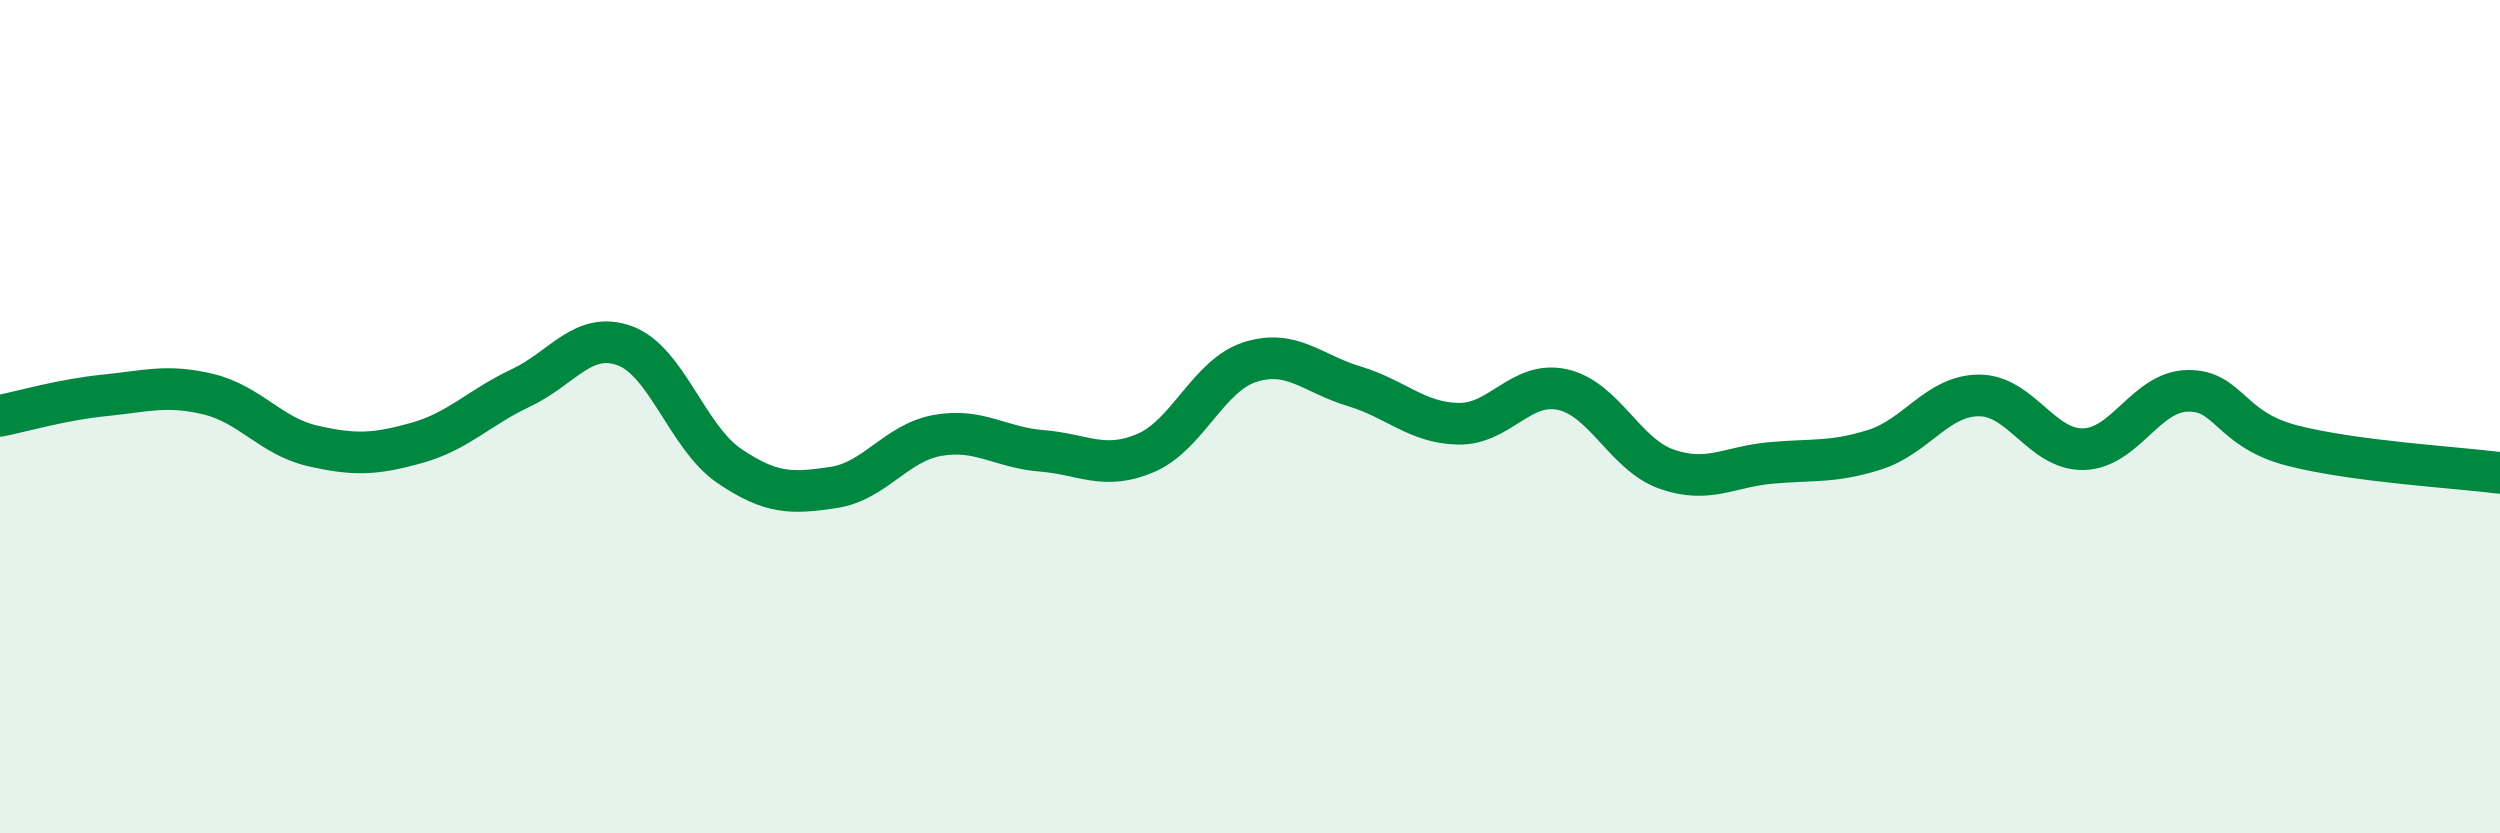
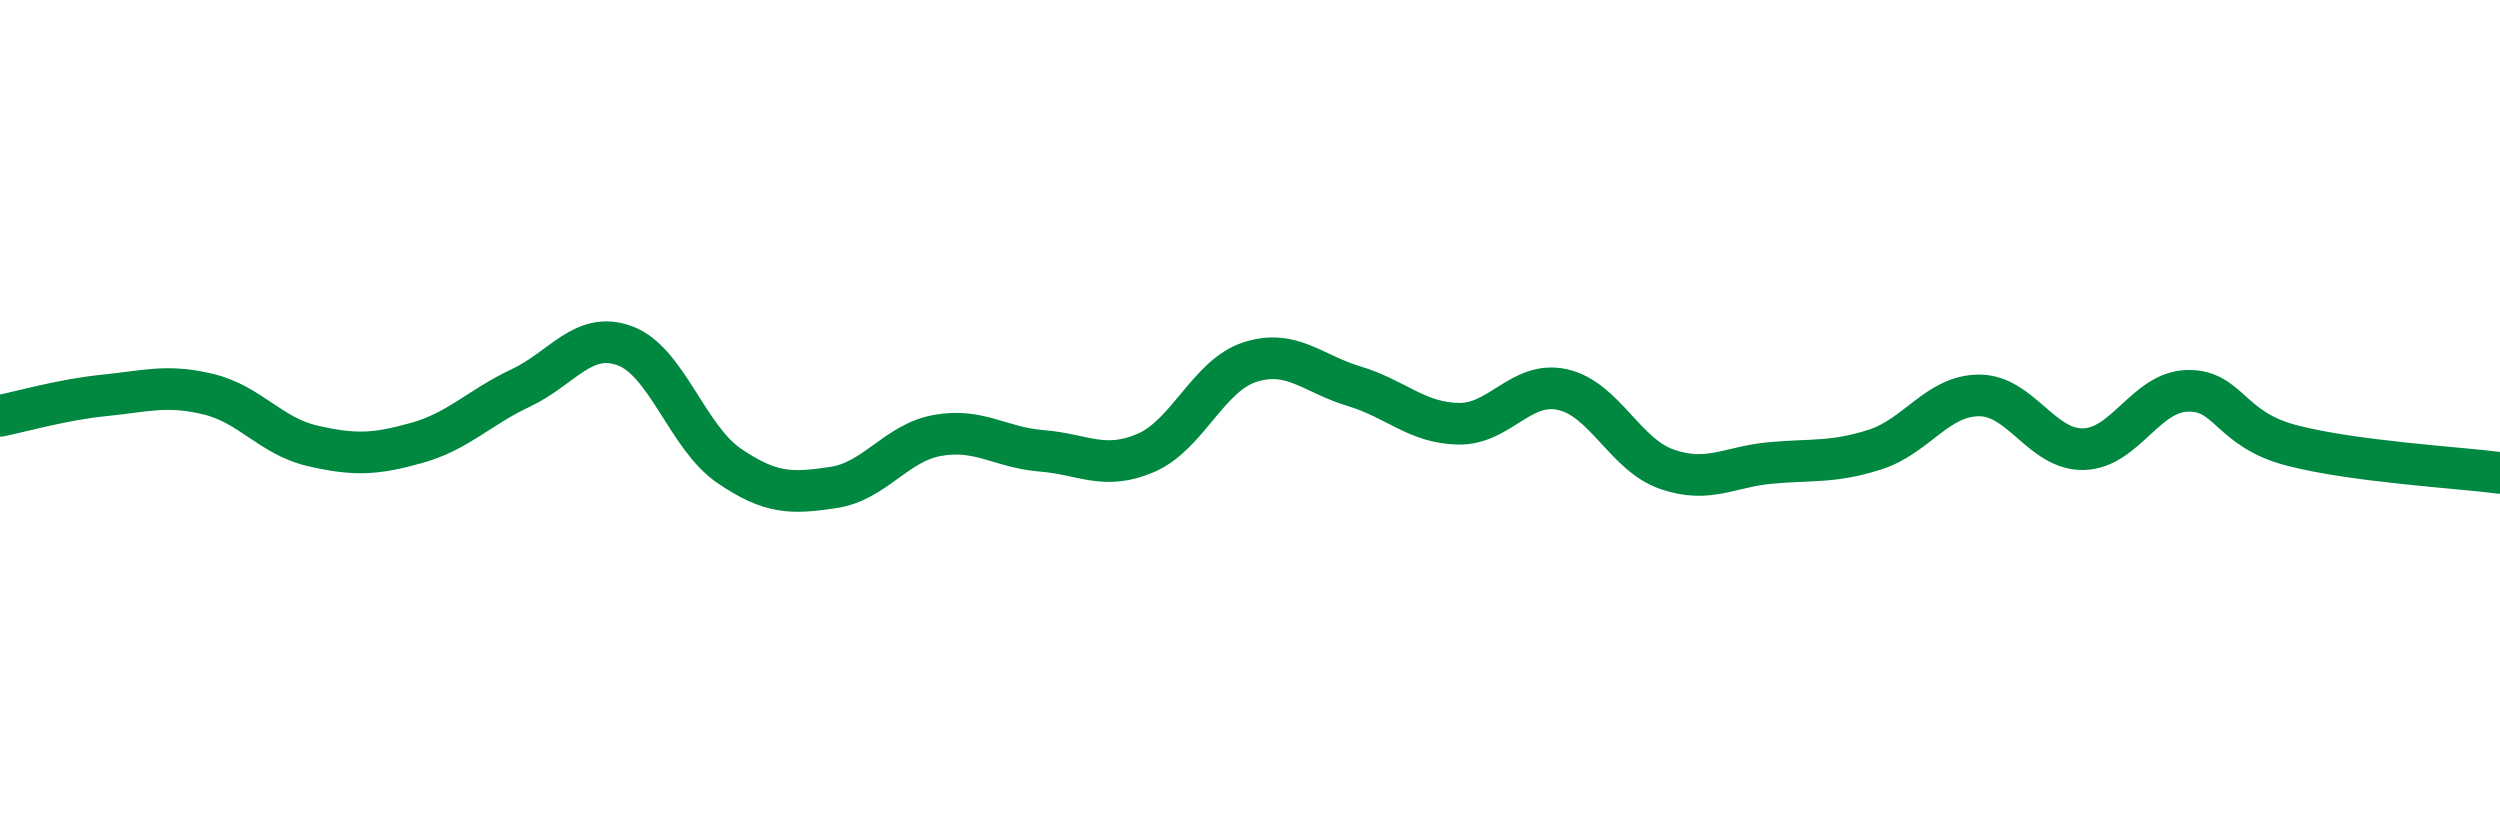
<svg xmlns="http://www.w3.org/2000/svg" width="60" height="20" viewBox="0 0 60 20">
-   <path d="M 0,9.98 C 0.5,9.88 1.5,9.59 2.5,9.49 C 3.5,9.39 4,9.22 5,9.46 C 6,9.7 6.5,10.47 7.5,10.7 C 8.5,10.93 9,10.91 10,10.63 C 11,10.35 11.5,9.78 12.5,9.31 C 13.5,8.84 14,7.93 15,8.3 C 16,8.67 16.5,10.5 17.5,11.18 C 18.5,11.86 19,11.85 20,11.7 C 21,11.55 21.5,10.63 22.5,10.45 C 23.5,10.27 24,10.74 25,10.82 C 26,10.9 26.5,11.3 27.5,10.87 C 28.5,10.44 29,9.01 30,8.69 C 31,8.37 31.5,8.97 32.5,9.27 C 33.5,9.57 34,10.15 35,10.17 C 36,10.19 36.5,9.13 37.5,9.35 C 38.5,9.57 39,10.91 40,11.26 C 41,11.61 41.5,11.2 42.5,11.11 C 43.5,11.02 44,11.11 45,10.79 C 46,10.47 46.5,9.49 47.5,9.49 C 48.5,9.49 49,10.8 50,10.78 C 51,10.76 51.5,9.4 52.5,9.38 C 53.5,9.36 53.5,10.3 55,10.69 C 56.5,11.08 59,11.22 60,11.35L60 20L0 20Z" fill="#008740" opacity="0.1" stroke-linecap="round" stroke-linejoin="round" />
  <path d="M 0,9.98 C 0.5,9.88 1.5,9.59 2.5,9.49 C 3.5,9.39 4,9.22 5,9.46 C 6,9.7 6.5,10.47 7.5,10.7 C 8.5,10.93 9,10.91 10,10.63 C 11,10.35 11.5,9.78 12.5,9.31 C 13.5,8.84 14,7.93 15,8.3 C 16,8.67 16.5,10.5 17.5,11.18 C 18.5,11.86 19,11.85 20,11.7 C 21,11.55 21.5,10.63 22.5,10.45 C 23.5,10.27 24,10.74 25,10.82 C 26,10.9 26.5,11.3 27.5,10.87 C 28.5,10.44 29,9.01 30,8.69 C 31,8.37 31.5,8.97 32.5,9.27 C 33.5,9.57 34,10.15 35,10.17 C 36,10.19 36.5,9.13 37.5,9.35 C 38.5,9.57 39,10.91 40,11.26 C 41,11.61 41.5,11.2 42.5,11.11 C 43.5,11.02 44,11.11 45,10.79 C 46,10.47 46.5,9.49 47.5,9.49 C 48.5,9.49 49,10.8 50,10.78 C 51,10.76 51.5,9.4 52.5,9.38 C 53.5,9.36 53.5,10.3 55,10.69 C 56.5,11.08 59,11.22 60,11.35" stroke="#008740" stroke-width="1" fill="none" stroke-linecap="round" stroke-linejoin="round" />
</svg>